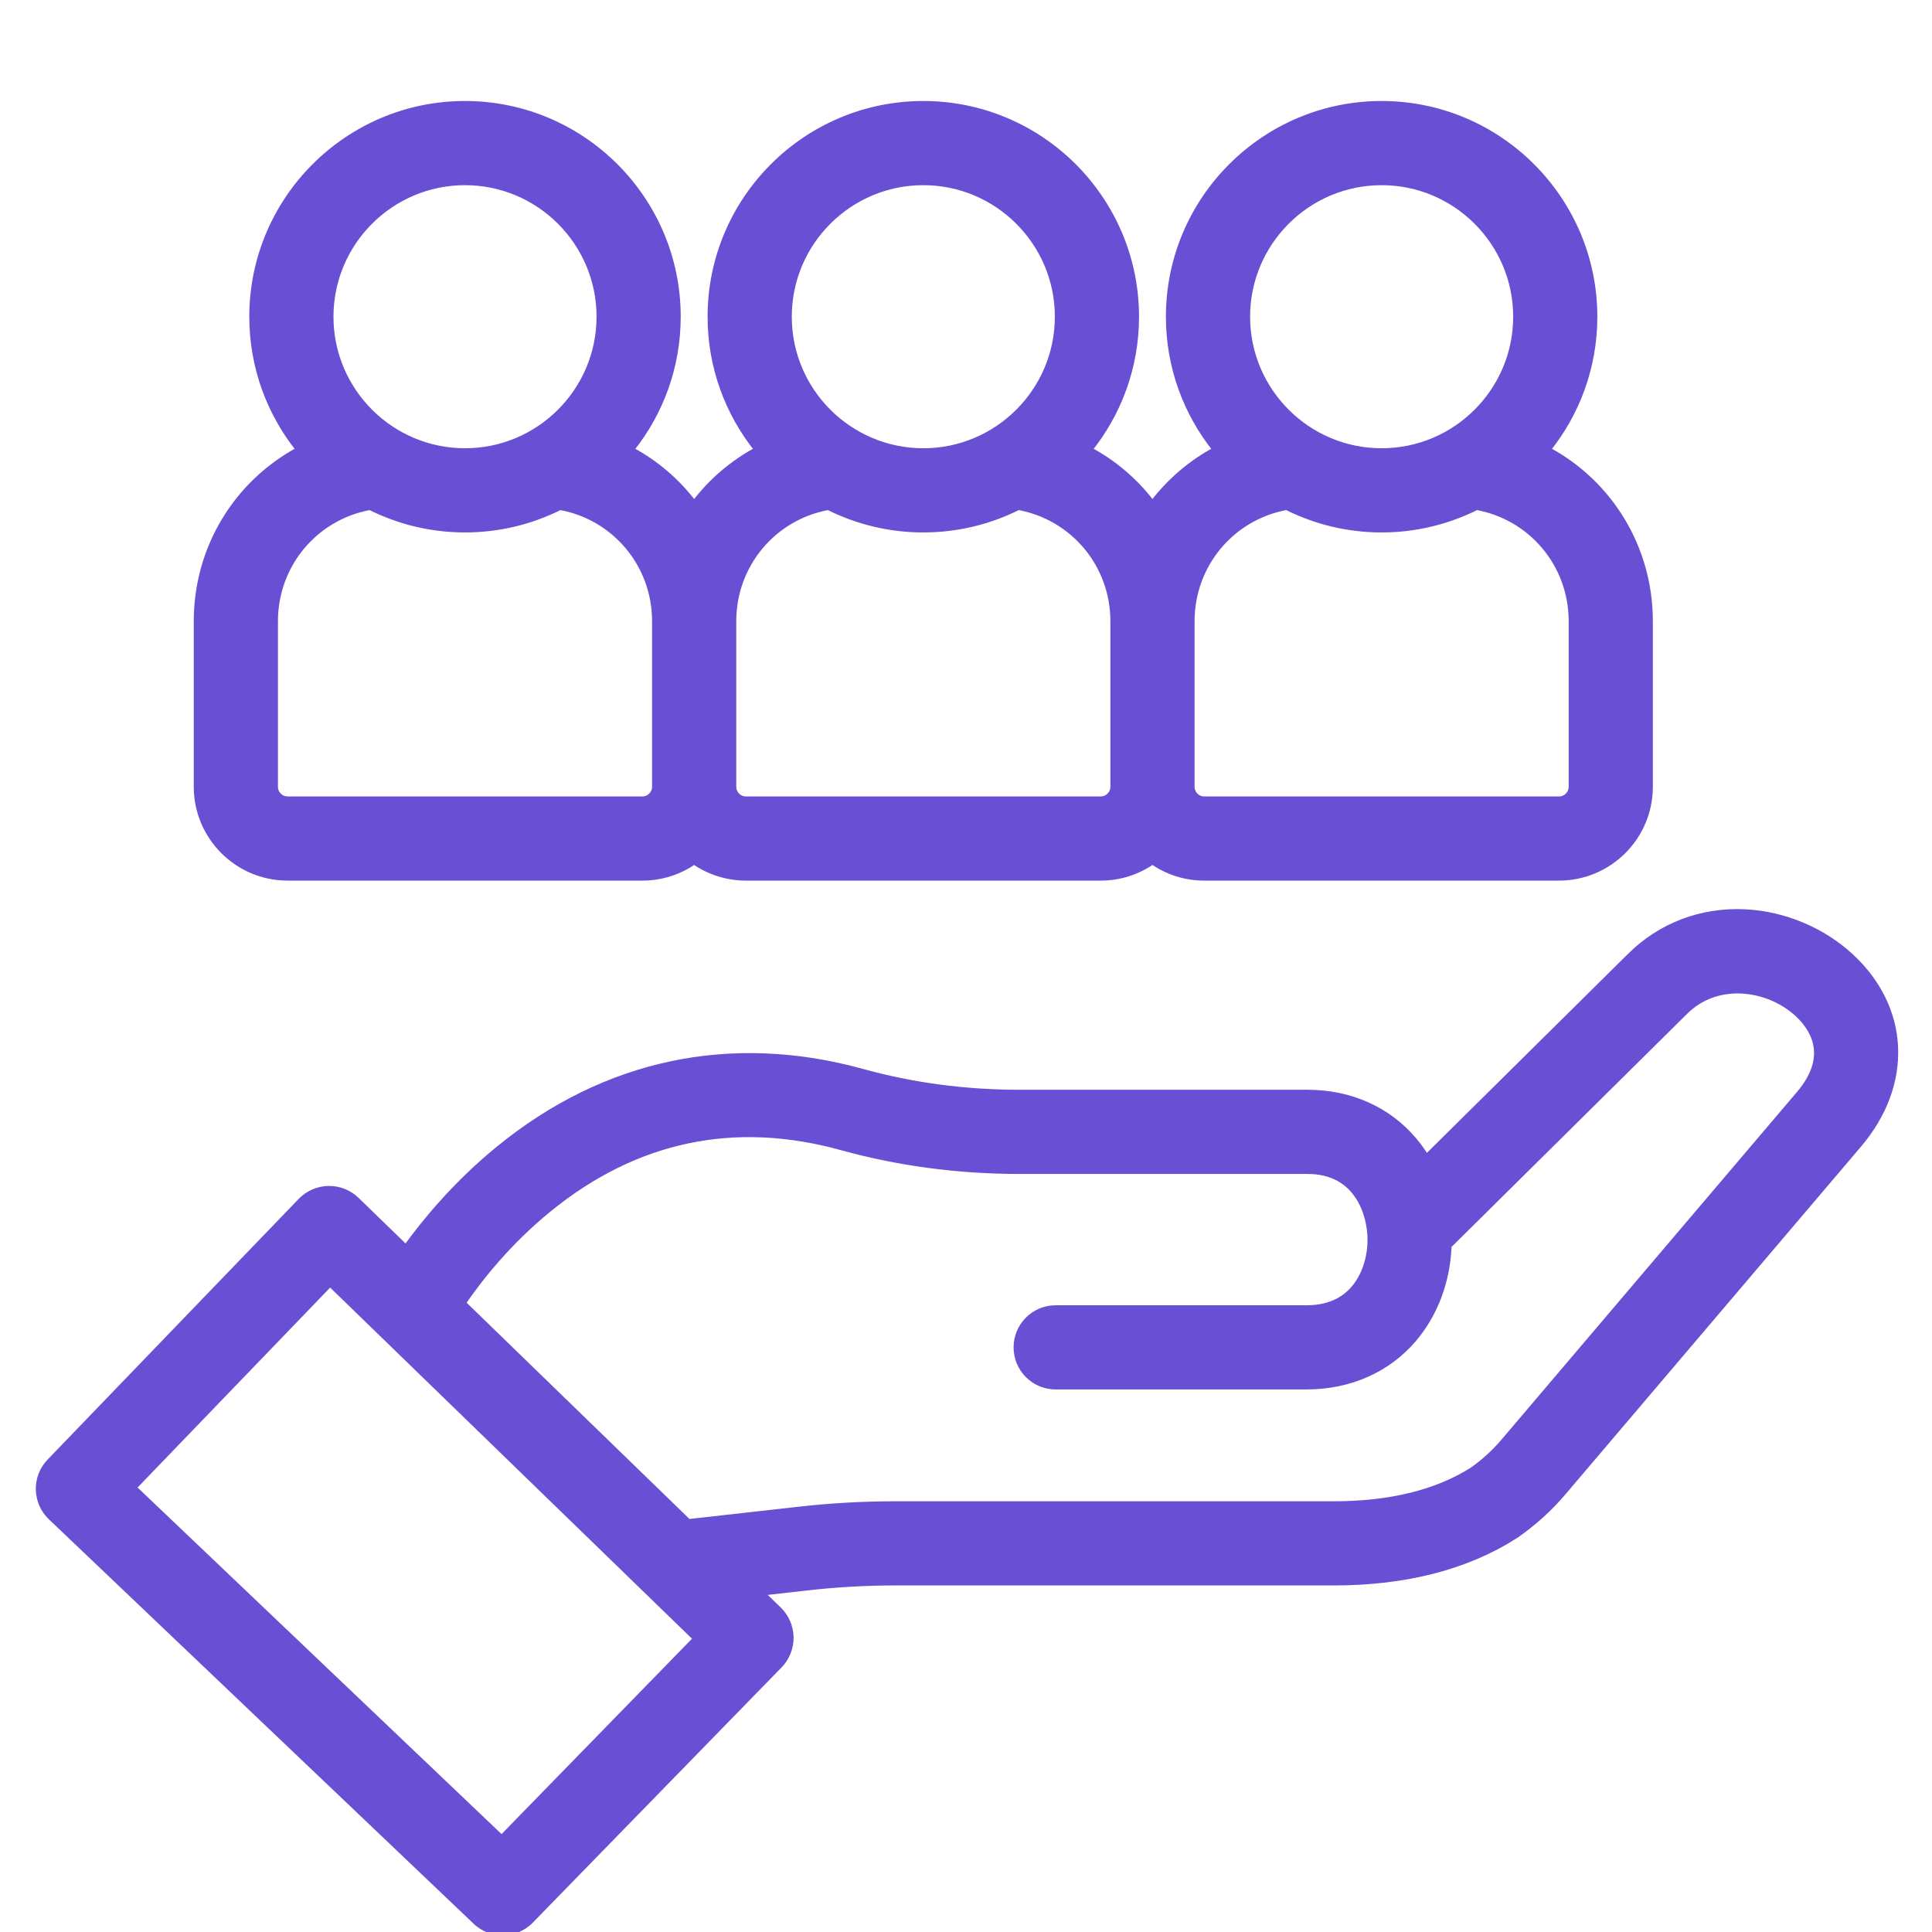
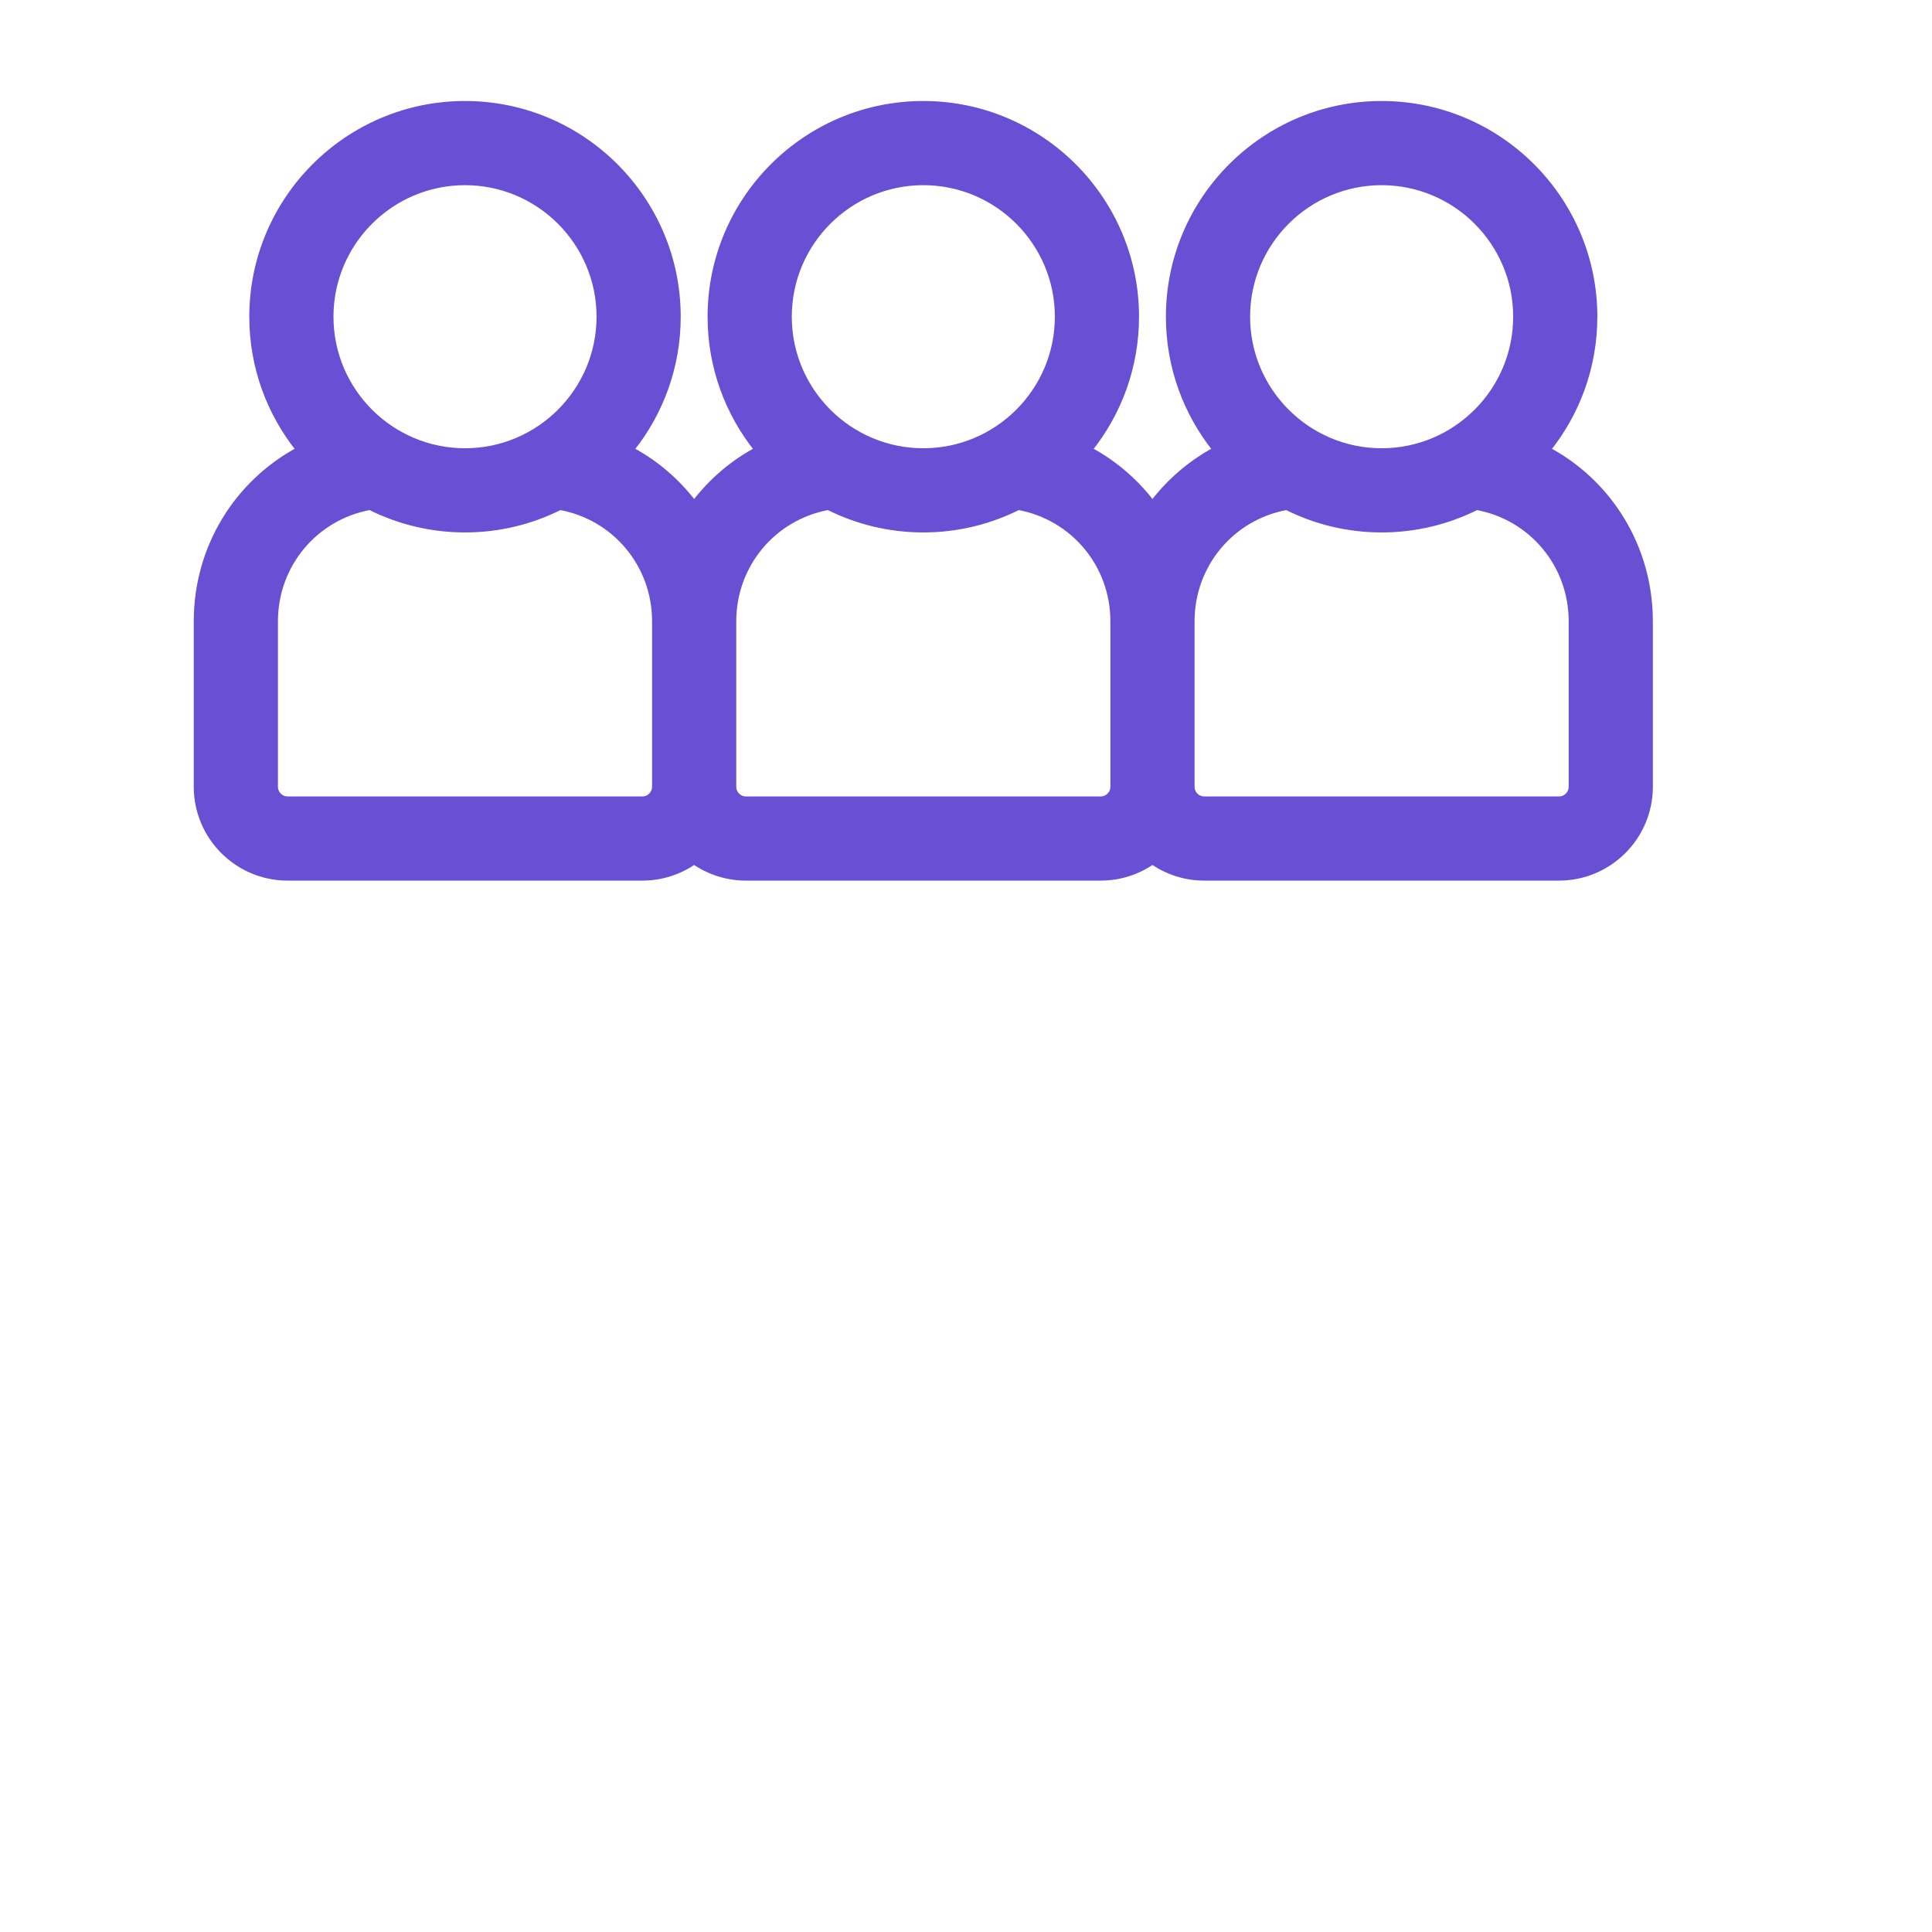
<svg xmlns="http://www.w3.org/2000/svg" width="326" height="326" viewBox="0 0 326 326" fill="none">
  <g clip-path="url(#clip0_885_98)">
-     <path d="M294.534 153.913L294.533 153.913C287.116 153.53 280.16 156.175 274.979 161.357C274.979 161.358 274.978 161.358 274.977 161.359L240.686 195.291C240.064 194.274 239.369 193.307 238.603 192.4C234.233 187.211 227.847 184.364 220.646 184.364H172.029C162.903 184.364 154.003 183.18 145.577 180.85C123.346 174.701 102.092 179.196 84.14 193.849C77.078 199.614 71.867 205.867 68.491 210.542L60.173 202.469C58.937 201.27 57.264 200.59 55.54 200.59H55.54H55.54H55.54H55.54H55.54H55.54H55.539H55.539H55.539H55.539H55.539H55.539H55.539H55.539H55.539H55.539H55.539H55.539H55.538H55.538H55.538H55.538H55.538H55.538H55.538H55.538H55.538H55.538H55.538H55.538H55.538H55.537H55.537H55.537H55.537H55.537H55.537H55.537H55.537H55.537H55.537H55.537H55.536H55.536H55.536H55.536H55.536H55.536H55.536H55.536H55.536H55.536H55.536H55.536H55.536H55.535H55.535H55.535H55.535H55.535H55.535H55.535H55.535H55.535H55.535H55.535H55.535H55.535H55.534H55.534H55.534H55.534H55.534H55.534H55.534H55.534H55.534H55.534H55.534H55.534H55.533H55.533H55.533H55.533H55.533H55.533H55.533H55.533H55.533H55.533H55.533H55.533H55.532H55.532H55.532H55.532H55.532H55.532H55.532H55.532H55.532H55.532H55.532H55.532H55.532H55.532H55.531H55.531H55.531H55.531H55.531H55.531H55.531H55.531H55.531H55.531H55.531H55.531H55.531H55.53H55.53H55.53H55.53H55.53H55.53H55.53H55.53H55.53H55.53H55.53H55.529H55.529H55.529H55.529H55.529H55.529H55.529H55.529H55.529H55.529H55.529H55.529H55.529H55.529H55.528H55.528H55.528H55.528H55.528H55.528H55.528H55.528H55.528H55.528H55.528H55.528H55.528H55.527H55.527H55.527H55.527H55.527H55.527H55.527H55.527H55.527H55.527H55.527H55.527H55.526H55.526H55.526H55.526H55.526H55.526H55.526H55.526H55.526H55.526H55.526H55.526H55.526H55.526H55.525H55.525H55.525H55.525H55.525H55.525H55.525H55.525H55.525H55.525H55.525H55.525H55.525H55.524H55.524H55.524H55.524H55.524H55.524H55.524H55.524H55.524H55.524H55.524H55.523H55.523H55.523H55.523H55.523H55.523H55.523H55.523H55.523H55.523H55.523H55.523H55.523H55.523H55.523H55.522H55.522H55.522H55.522H55.522H55.522H55.522H55.522H55.522H55.522H55.522H55.522H55.522H55.521H55.521H55.521H55.521H55.521H55.521H55.521H55.521H55.521H55.521H55.521H55.52H55.52H55.52H55.52H55.52H55.52H55.52H55.52H55.52H55.52H55.52H55.52H55.52H55.52H55.52H55.519H55.519H55.519H55.519H55.519H55.519H55.519H55.519H55.519H55.519H55.519H55.519H55.519H55.518H55.518H55.518H55.518H55.518H55.518H55.518H55.518H55.518H55.518H55.518H55.517H55.517H55.517H55.517H55.517H55.517H55.517H55.517H55.517H55.517H55.517H55.517H55.517H55.517H55.517H55.516H55.516H55.516H55.516H55.516H55.516H55.516H55.516H55.516H55.516H55.516H55.516H55.516H55.515H55.515H55.515H55.515H55.515H55.515H55.515H55.515H55.515H55.515H55.515H55.514H55.514H55.514H55.514H55.514H55.514H55.514H55.514H55.514H55.514H55.514H55.514H55.514H55.514H55.514H55.513H55.513H55.513H55.513H55.513H55.513H55.513H55.513H55.513H55.513H55.513H55.513H55.512H55.512H55.512H55.512H55.512H55.512H55.512H55.512H55.512H55.512H55.512H55.512H55.511H55.511H55.511H55.511H55.511H55.511H55.511H55.511H55.511H55.511H55.511H55.511H55.511H55.511H55.51H55.51H55.51H55.51H55.51H55.51H55.51H55.51H55.51H55.51H55.51H55.51H55.51H55.509H55.509H55.509H55.509H55.509H55.509H55.509H55.509H55.509H55.509H55.509H55.508H55.508H55.508H55.508H55.508H55.508H55.508H55.508H55.508H55.508H55.508H55.508H55.508H55.508H55.507H55.507H55.507H55.507H55.507H55.507H55.507H55.507H55.507H55.507H55.507H55.507H55.507H55.506H55.506H55.506H55.506H55.506H55.506H55.506H55.506H55.506H55.506H55.506H55.505H55.505H55.505H55.505H55.505H55.505H55.505H55.505H55.505H55.505H55.505H55.505H55.505H55.504H55.504H55.504H55.504H55.504H55.504H55.504H55.504H55.504H55.504H55.504H55.504H55.504H55.503H55.503H55.503H55.503H55.503H55.503H55.503H55.503H55.503H55.503H55.503H55.502H55.502H55.502H55.502H55.502H55.502H55.502H55.502H55.502H55.502H55.502H55.502H55.502H55.501H55.501H55.501H55.501H55.501H55.501H55.501H55.501H55.501H55.501H55.501H55.501H55.5H55.5H55.5H55.5H55.5H55.5H55.5H55.5H55.5H55.5L55.5 200.59L55.496 200.59C53.711 200.603 51.986 201.344 50.749 202.628L50.748 202.629L8.372 246.62C7.149 247.89 6.484 249.595 6.523 251.358C6.561 253.122 7.298 254.797 8.575 256.012L80.248 324.258L80.553 323.937L80.248 324.258C81.529 325.477 83.174 326.086 84.815 326.086C86.538 326.086 88.262 325.416 89.559 324.085L89.255 323.789L89.559 324.085L131.54 281.016L131.54 281.016C132.776 279.747 133.461 278.015 133.427 276.242V276.242C133.394 274.495 132.663 272.812 131.409 271.595L131.409 271.594L128.482 268.755L135.84 267.927L135.842 267.927C140.885 267.341 146.014 267.044 151.09 267.044H225.06C237.148 267.044 247.452 264.4 255.662 259.155L255.663 259.154C255.735 259.108 255.806 259.06 255.871 259.015L255.873 259.014L255.878 259.011C258.819 256.966 261.488 254.544 263.807 251.812L313.654 193.17C317.987 188.073 320.038 182.318 319.799 176.723C319.561 171.125 317.032 165.728 312.284 161.35C307.525 156.96 301.059 154.252 294.534 153.913ZM142.045 193.617L142.173 193.155L142.045 193.617C151.625 196.267 161.712 197.611 172.029 197.611H220.646C224.848 197.611 227.468 199.419 229.056 201.743C230.661 204.092 231.229 206.997 231.229 209.164C231.229 212.334 230.21 215.326 228.466 217.38C226.591 219.587 223.916 220.726 220.453 220.726H178.132C174.474 220.726 171.509 223.693 171.509 227.351C171.509 231.009 174.474 233.973 178.132 233.973H220.453C227.726 233.973 234.165 231.132 238.562 225.955C242.176 221.703 244.245 216.137 244.458 210.195L284.32 170.75L284.322 170.748C289.808 165.262 298.44 166.603 303.303 171.088C304.56 172.247 305.992 174.009 306.436 176.264C306.874 178.49 306.366 181.291 303.561 184.59L253.714 243.235C252.161 245.062 250.381 246.686 248.418 248.063C242.424 251.855 234.577 253.799 225.06 253.799H151.087C145.505 253.799 139.861 254.127 134.336 254.77C134.336 254.77 134.335 254.77 134.335 254.77L116.17 256.808L78.112 219.876C80.817 215.914 85.632 209.732 92.517 204.111C107.215 192.113 123.864 188.585 142.045 193.617ZM84.643 310.152L22.534 251.013L55.697 216.584L117.441 276.502L84.643 310.152Z" fill="#694FD3" stroke="#694FD3" stroke-width="0.958" />
    <path d="M108.399 148.112C111.64 148.112 114.649 147.099 117.13 145.376C119.611 147.099 122.62 148.112 125.861 148.112H185.733C188.975 148.112 191.984 147.099 194.464 145.376C196.945 147.099 199.954 148.112 203.196 148.112H263.065C271.532 148.112 278.419 141.223 278.419 132.756V104.838C278.419 92.325 271.53 81.425 261.16 75.88C266.094 69.728 269.051 61.925 269.051 53.442C269.051 33.635 252.938 17.521 233.13 17.521C213.323 17.521 197.21 33.635 197.21 53.442C197.21 61.925 200.166 69.73 205.101 75.88C200.912 78.123 197.293 81.241 194.465 84.983C191.636 81.239 188.017 78.121 183.826 75.88C188.76 69.73 191.717 61.925 191.717 53.442C191.717 33.635 175.603 17.521 155.796 17.521C135.989 17.521 119.875 33.635 119.875 53.442C119.875 61.925 122.834 69.73 127.769 75.882C123.578 78.124 119.958 81.241 117.13 84.985C114.302 81.241 110.682 78.123 106.491 75.88C111.426 69.73 114.383 61.925 114.383 53.444C114.383 33.635 98.269 17.521 78.462 17.521C58.657 17.521 42.543 33.635 42.543 53.444C42.543 61.925 45.5 69.73 50.434 75.882C40.065 81.427 33.173 92.329 33.173 104.84V132.756C33.173 141.223 40.062 148.112 48.529 148.112H108.399ZM233.133 30.768C245.634 30.768 255.807 40.938 255.807 53.442C255.807 65.943 245.634 76.116 233.133 76.116C220.629 76.116 210.459 65.945 210.459 53.442C210.457 40.939 220.629 30.768 233.133 30.768ZM201.089 104.838C201.087 95.252 207.858 87.256 217.096 85.571C221.927 87.992 227.372 89.363 233.13 89.363C238.891 89.363 244.336 87.992 249.165 85.571C258.405 87.256 265.174 95.25 265.174 104.838V132.756C265.174 133.919 264.228 134.865 263.065 134.865H203.196C202.035 134.865 201.089 133.92 201.089 132.756V104.838ZM155.798 30.768C168.299 30.768 178.472 40.938 178.472 53.442C178.472 65.943 168.299 76.116 155.798 76.116C143.295 76.116 133.125 65.945 133.125 53.442C133.125 40.938 143.295 30.768 155.798 30.768ZM123.755 104.838C123.755 95.252 130.526 87.256 139.764 85.571C144.593 87.992 150.037 89.363 155.798 89.363C161.56 89.363 167.002 87.992 171.833 85.571C181.071 87.256 187.842 95.25 187.842 104.838V132.756C187.842 133.919 186.896 134.865 185.733 134.865H125.864C124.701 134.865 123.755 133.919 123.755 132.756V104.838ZM78.464 30.768C90.965 30.768 101.138 40.938 101.138 53.442C101.138 65.943 90.965 76.116 78.464 76.116C65.963 76.116 55.79 65.943 55.79 53.442C55.79 40.938 65.963 30.768 78.464 30.768ZM46.42 104.838C46.42 95.252 53.192 87.256 62.43 85.571C67.261 87.992 72.703 89.363 78.464 89.363C84.225 89.363 89.667 87.992 94.498 85.571C103.739 87.256 110.508 95.25 110.508 104.838V132.756C110.508 133.919 109.562 134.865 108.399 134.865H48.529C47.366 134.865 46.42 133.919 46.42 132.756V104.838Z" fill="#694FD3" stroke="#694FD3" stroke-width="0.958" />
  </g>
  <defs>
    <clipPath id="clip0_885_98">
      <rect width="326" height="326" fill="white" />
    </clipPath>
  </defs>
</svg>